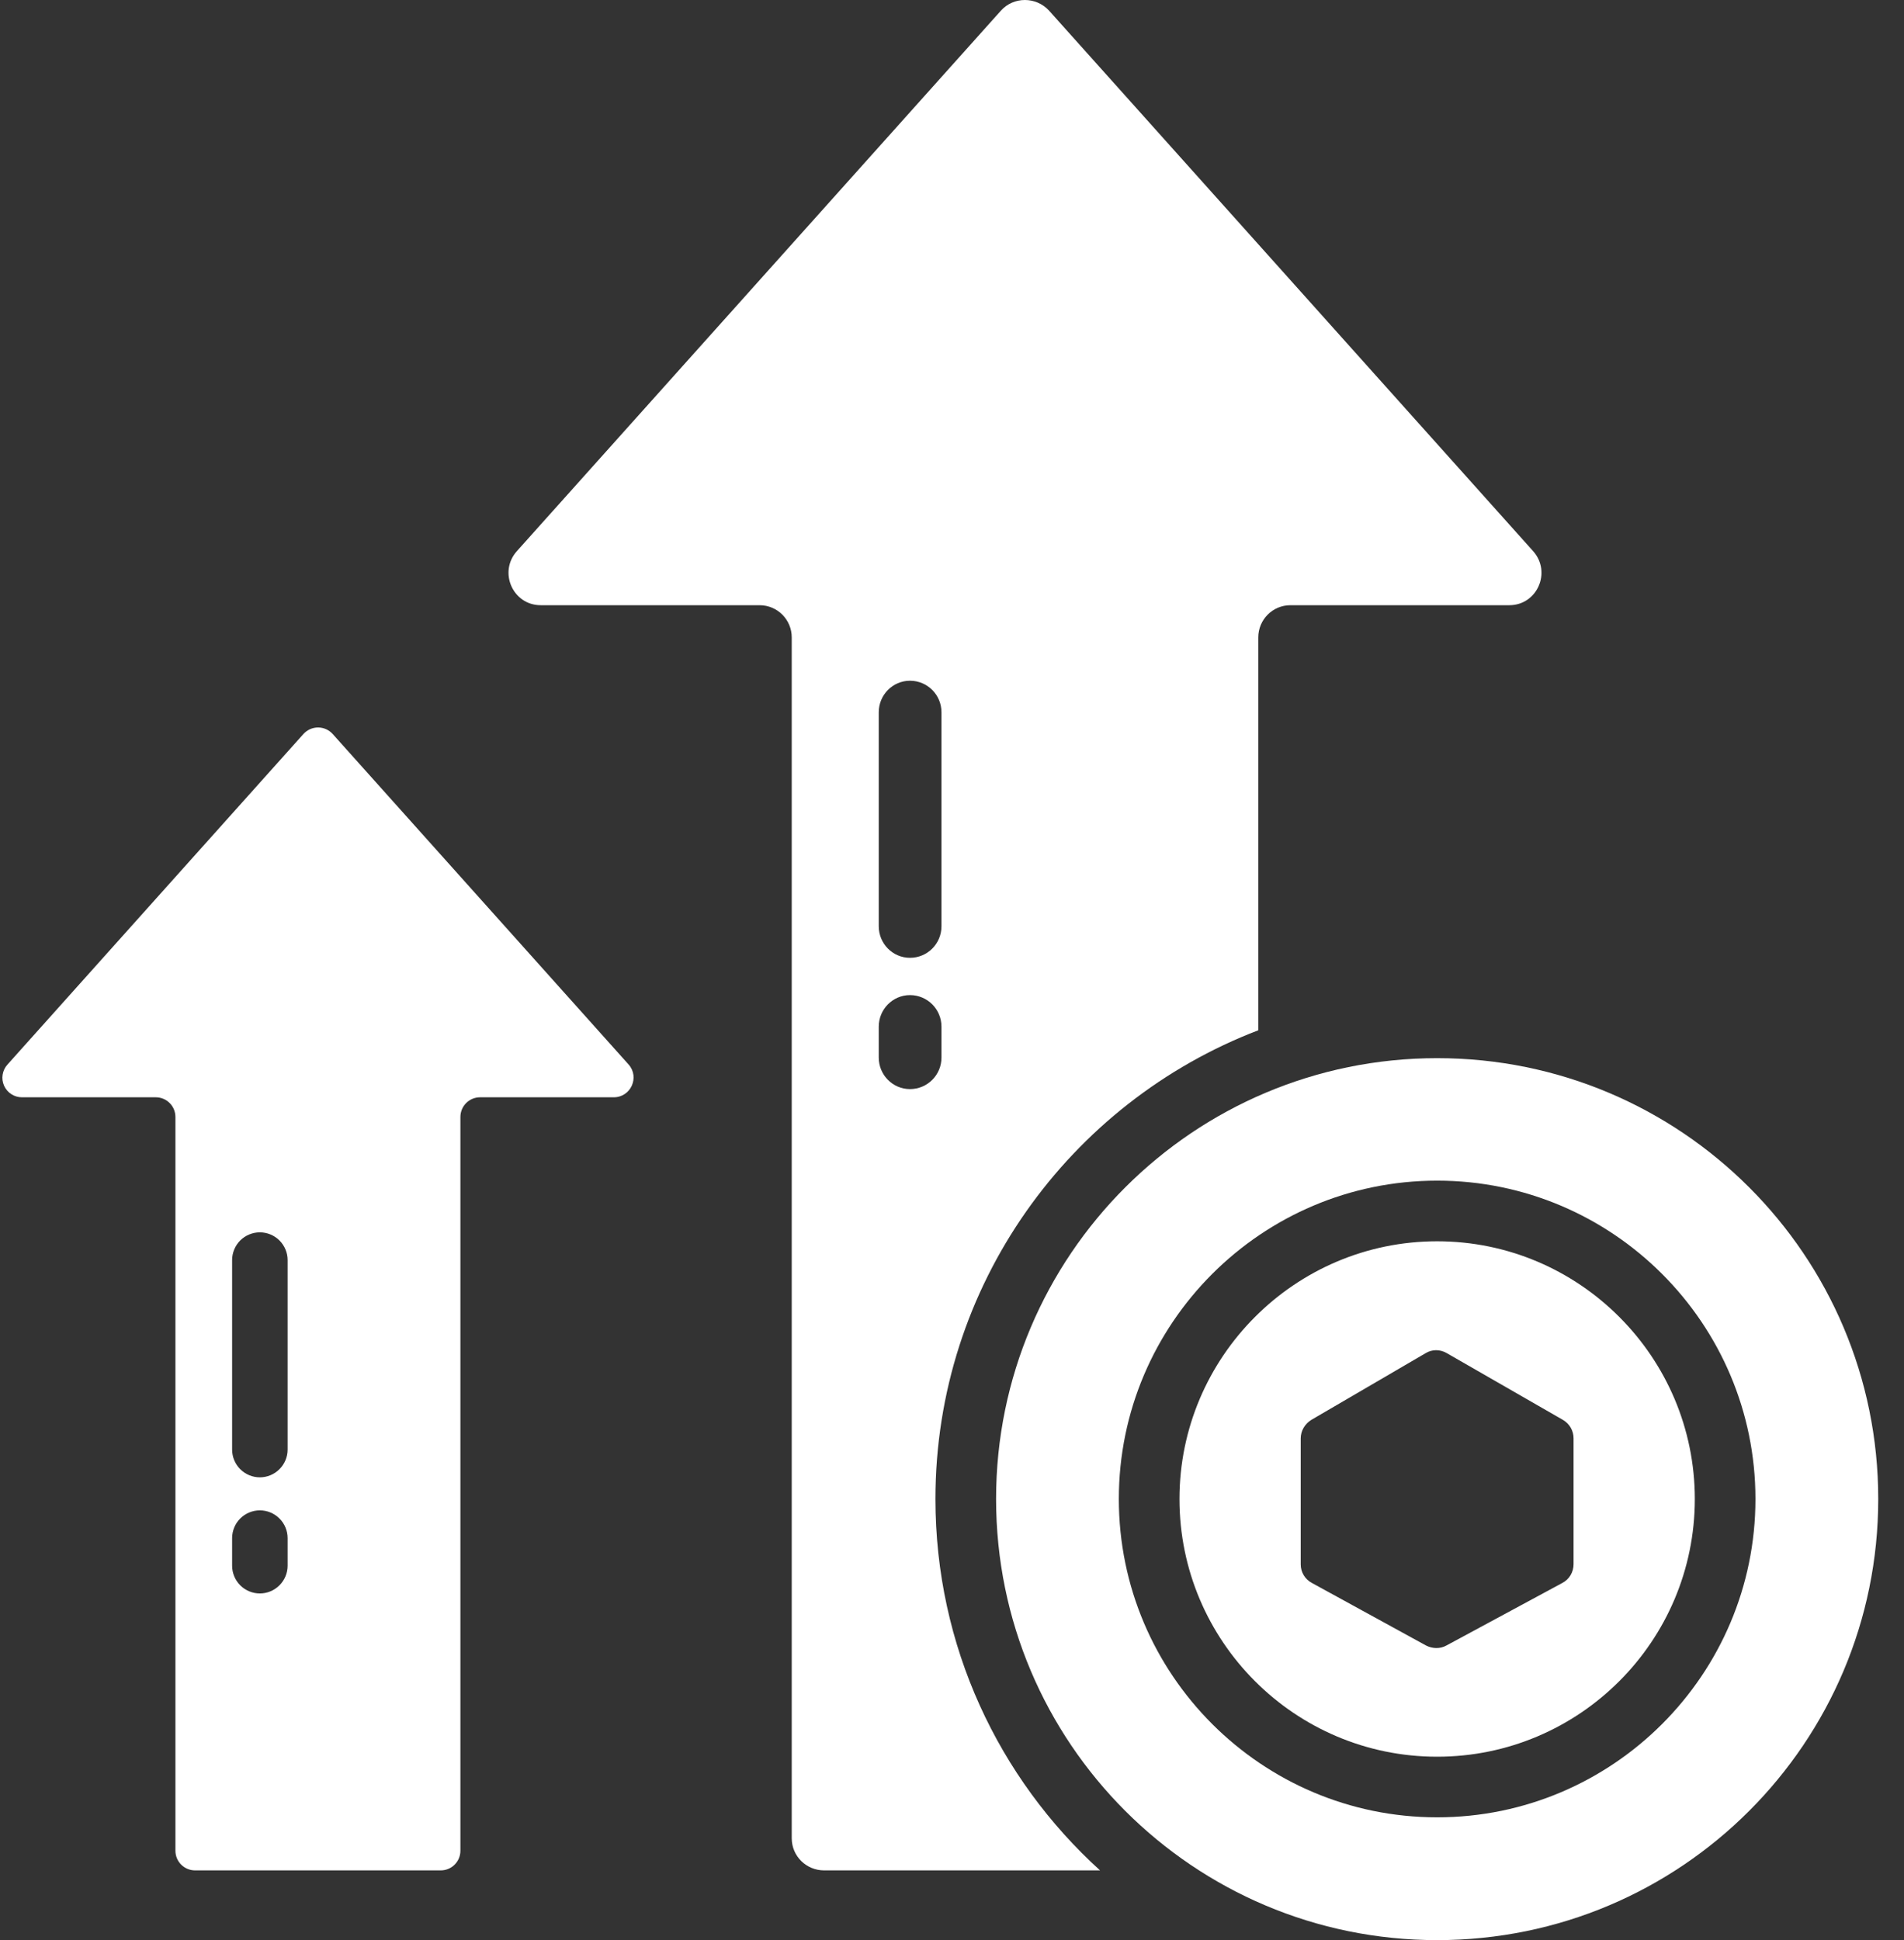
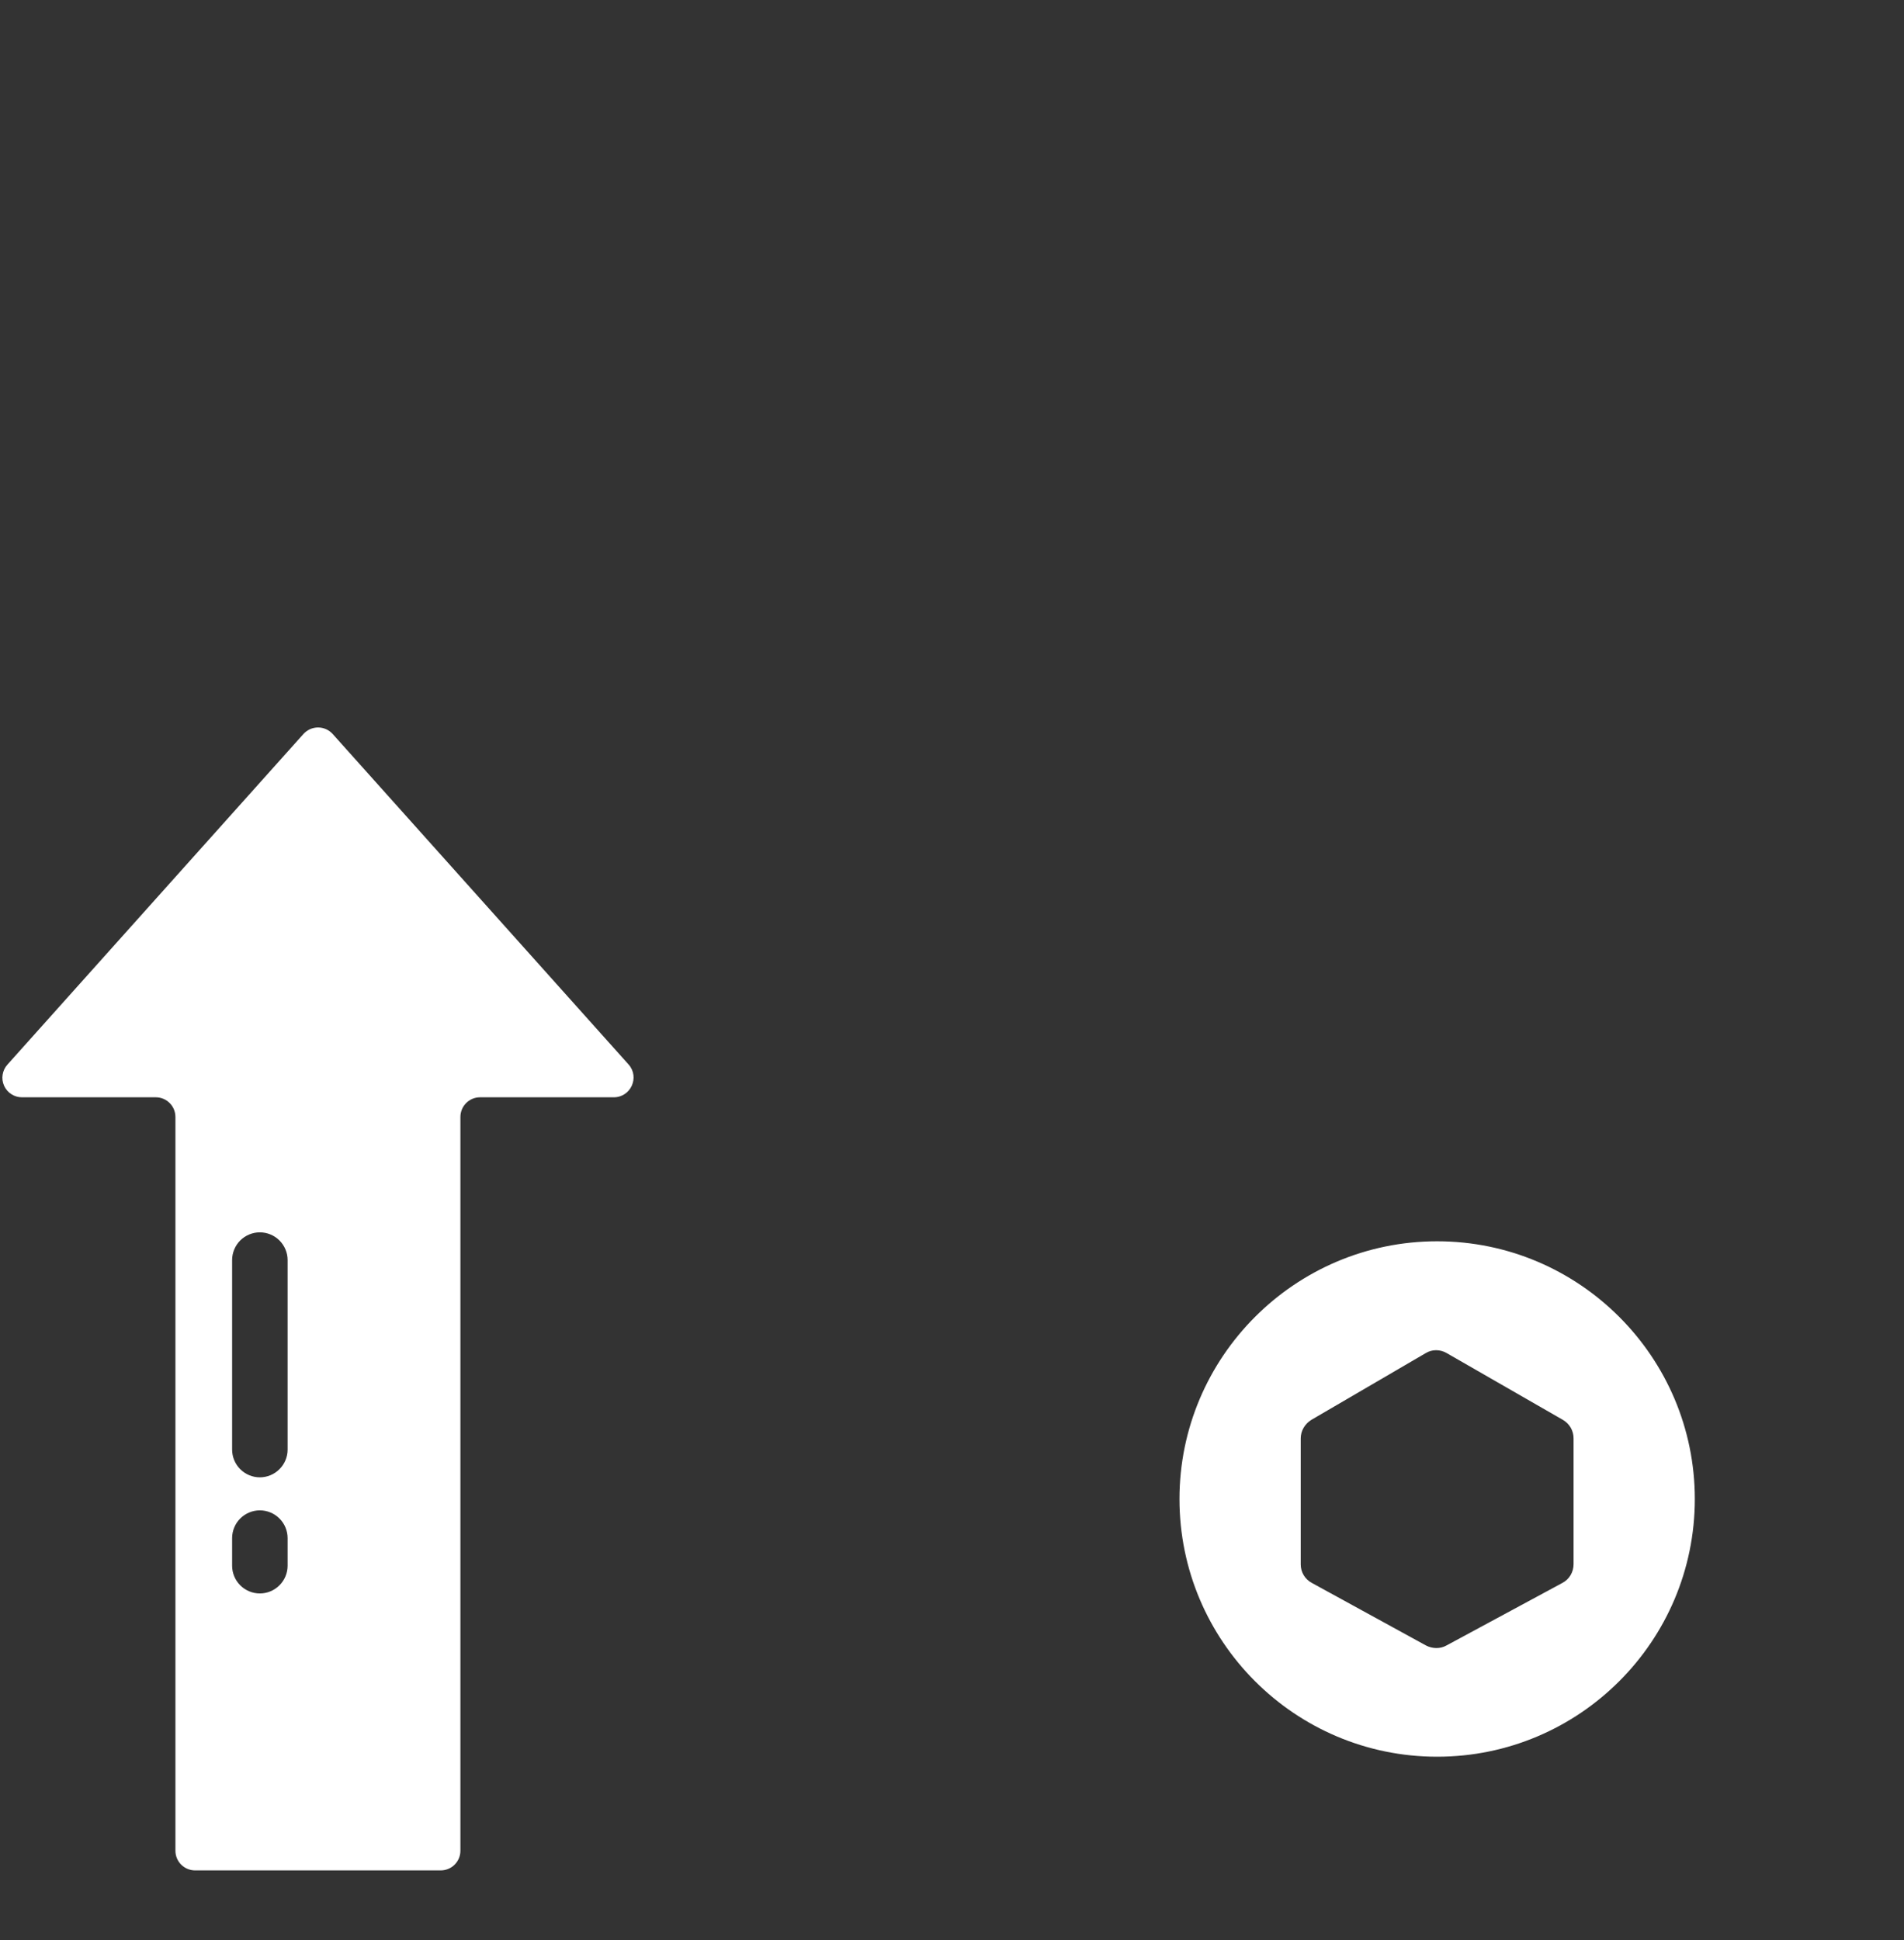
<svg xmlns="http://www.w3.org/2000/svg" width="53" height="54" viewBox="0 0 53 54" fill="none">
  <rect x="0" y="0" width="53" height="54" fill="#333333" stroke="none" />
-   <path d="M35.026 28.676V17.74C35.026 17.25 35.422 16.845 35.92 16.845H42.013C42.789 16.845 43.194 15.925 42.679 15.343L29.203 0.297C28.84 -0.099 28.216 -0.099 27.861 0.297L14.385 15.343C13.87 15.925 14.275 16.845 15.052 16.845H21.144C21.642 16.845 22.039 17.25 22.039 17.74V51.165C22.039 51.663 22.444 52.059 22.942 52.059H30.621C27.802 49.502 26.039 45.815 26.039 41.722C26.039 35.773 29.777 30.684 35.026 28.676ZM24.461 19.824C24.461 19.343 24.849 18.947 25.33 18.947C25.819 18.947 26.207 19.343 26.207 19.824V25.782C26.207 26.263 25.819 26.659 25.33 26.659C24.849 26.659 24.461 26.263 24.461 25.782V19.824ZM25.33 30.313C24.849 30.313 24.461 29.917 24.461 29.436V28.575C24.461 28.094 24.849 27.697 25.33 27.697C25.819 27.697 26.207 28.094 26.207 28.575V29.436C26.207 29.917 25.819 30.313 25.33 30.313Z" fill="white" />
  <path d="M9.263 20.432C9.211 20.374 9.148 20.328 9.078 20.296C9.007 20.265 8.931 20.248 8.854 20.248C8.776 20.248 8.7 20.265 8.629 20.296C8.559 20.328 8.496 20.374 8.444 20.432L0.208 29.63C0.137 29.708 0.09 29.805 0.073 29.91C0.056 30.014 0.07 30.121 0.113 30.218C0.156 30.314 0.226 30.397 0.315 30.454C0.404 30.511 0.508 30.542 0.613 30.541H4.335C4.639 30.541 4.883 30.786 4.883 31.09V51.511C4.883 51.815 5.128 52.059 5.432 52.059H12.267C12.571 52.059 12.816 51.815 12.816 51.511V31.09C12.816 30.786 13.06 30.541 13.364 30.541H17.085C17.558 30.541 17.811 29.984 17.499 29.63L9.263 20.432ZM8.006 43.578C8.006 43.783 7.924 43.98 7.779 44.124C7.635 44.269 7.438 44.351 7.233 44.351C7.029 44.351 6.832 44.269 6.687 44.124C6.543 43.98 6.461 43.783 6.461 43.578V42.811C6.461 42.606 6.543 42.409 6.687 42.265C6.832 42.12 7.029 42.038 7.233 42.038C7.438 42.038 7.635 42.12 7.779 42.265C7.924 42.409 8.006 42.606 8.006 42.811V43.578ZM8.006 40.347C8.006 40.551 7.924 40.748 7.779 40.892C7.635 41.037 7.438 41.119 7.233 41.119C7.029 41.119 6.832 41.037 6.687 40.892C6.543 40.748 6.461 40.551 6.461 40.347V35.072C6.461 34.868 6.543 34.671 6.687 34.526C6.832 34.382 7.029 34.3 7.233 34.3C7.438 34.3 7.635 34.382 7.779 34.526C7.924 34.671 8.006 34.868 8.006 35.072V40.347ZM40.004 34.549C36.047 34.549 32.832 37.773 32.832 41.722C32.832 45.68 36.047 48.895 40.004 48.895C43.962 48.895 47.177 45.68 47.177 41.722C47.177 37.773 43.962 34.549 40.004 34.549ZM43.802 43.536C43.802 43.756 43.684 43.958 43.489 44.059L40.266 45.798C40.089 45.899 39.869 45.891 39.692 45.798L36.519 44.059C36.425 44.01 36.347 43.936 36.292 43.846C36.237 43.755 36.207 43.651 36.207 43.545V40.034C36.207 39.823 36.325 39.629 36.502 39.52L39.684 37.663C39.861 37.553 40.089 37.553 40.274 37.663L43.506 39.52C43.692 39.629 43.802 39.823 43.802 40.034V43.536Z" fill="white" />
-   <path d="M40.005 29.452C33.228 29.452 27.727 34.946 27.727 41.722C27.727 48.507 33.228 54 40.005 54C46.789 54 52.283 48.507 52.283 41.722C52.283 34.946 46.789 29.452 40.005 29.452ZM40.005 50.582C35.119 50.582 31.144 46.608 31.144 41.722C31.144 36.836 35.119 32.861 40.005 32.861C44.891 32.861 48.865 36.836 48.865 41.722C48.865 46.608 44.891 50.582 40.005 50.582Z" fill="white" />
</svg>